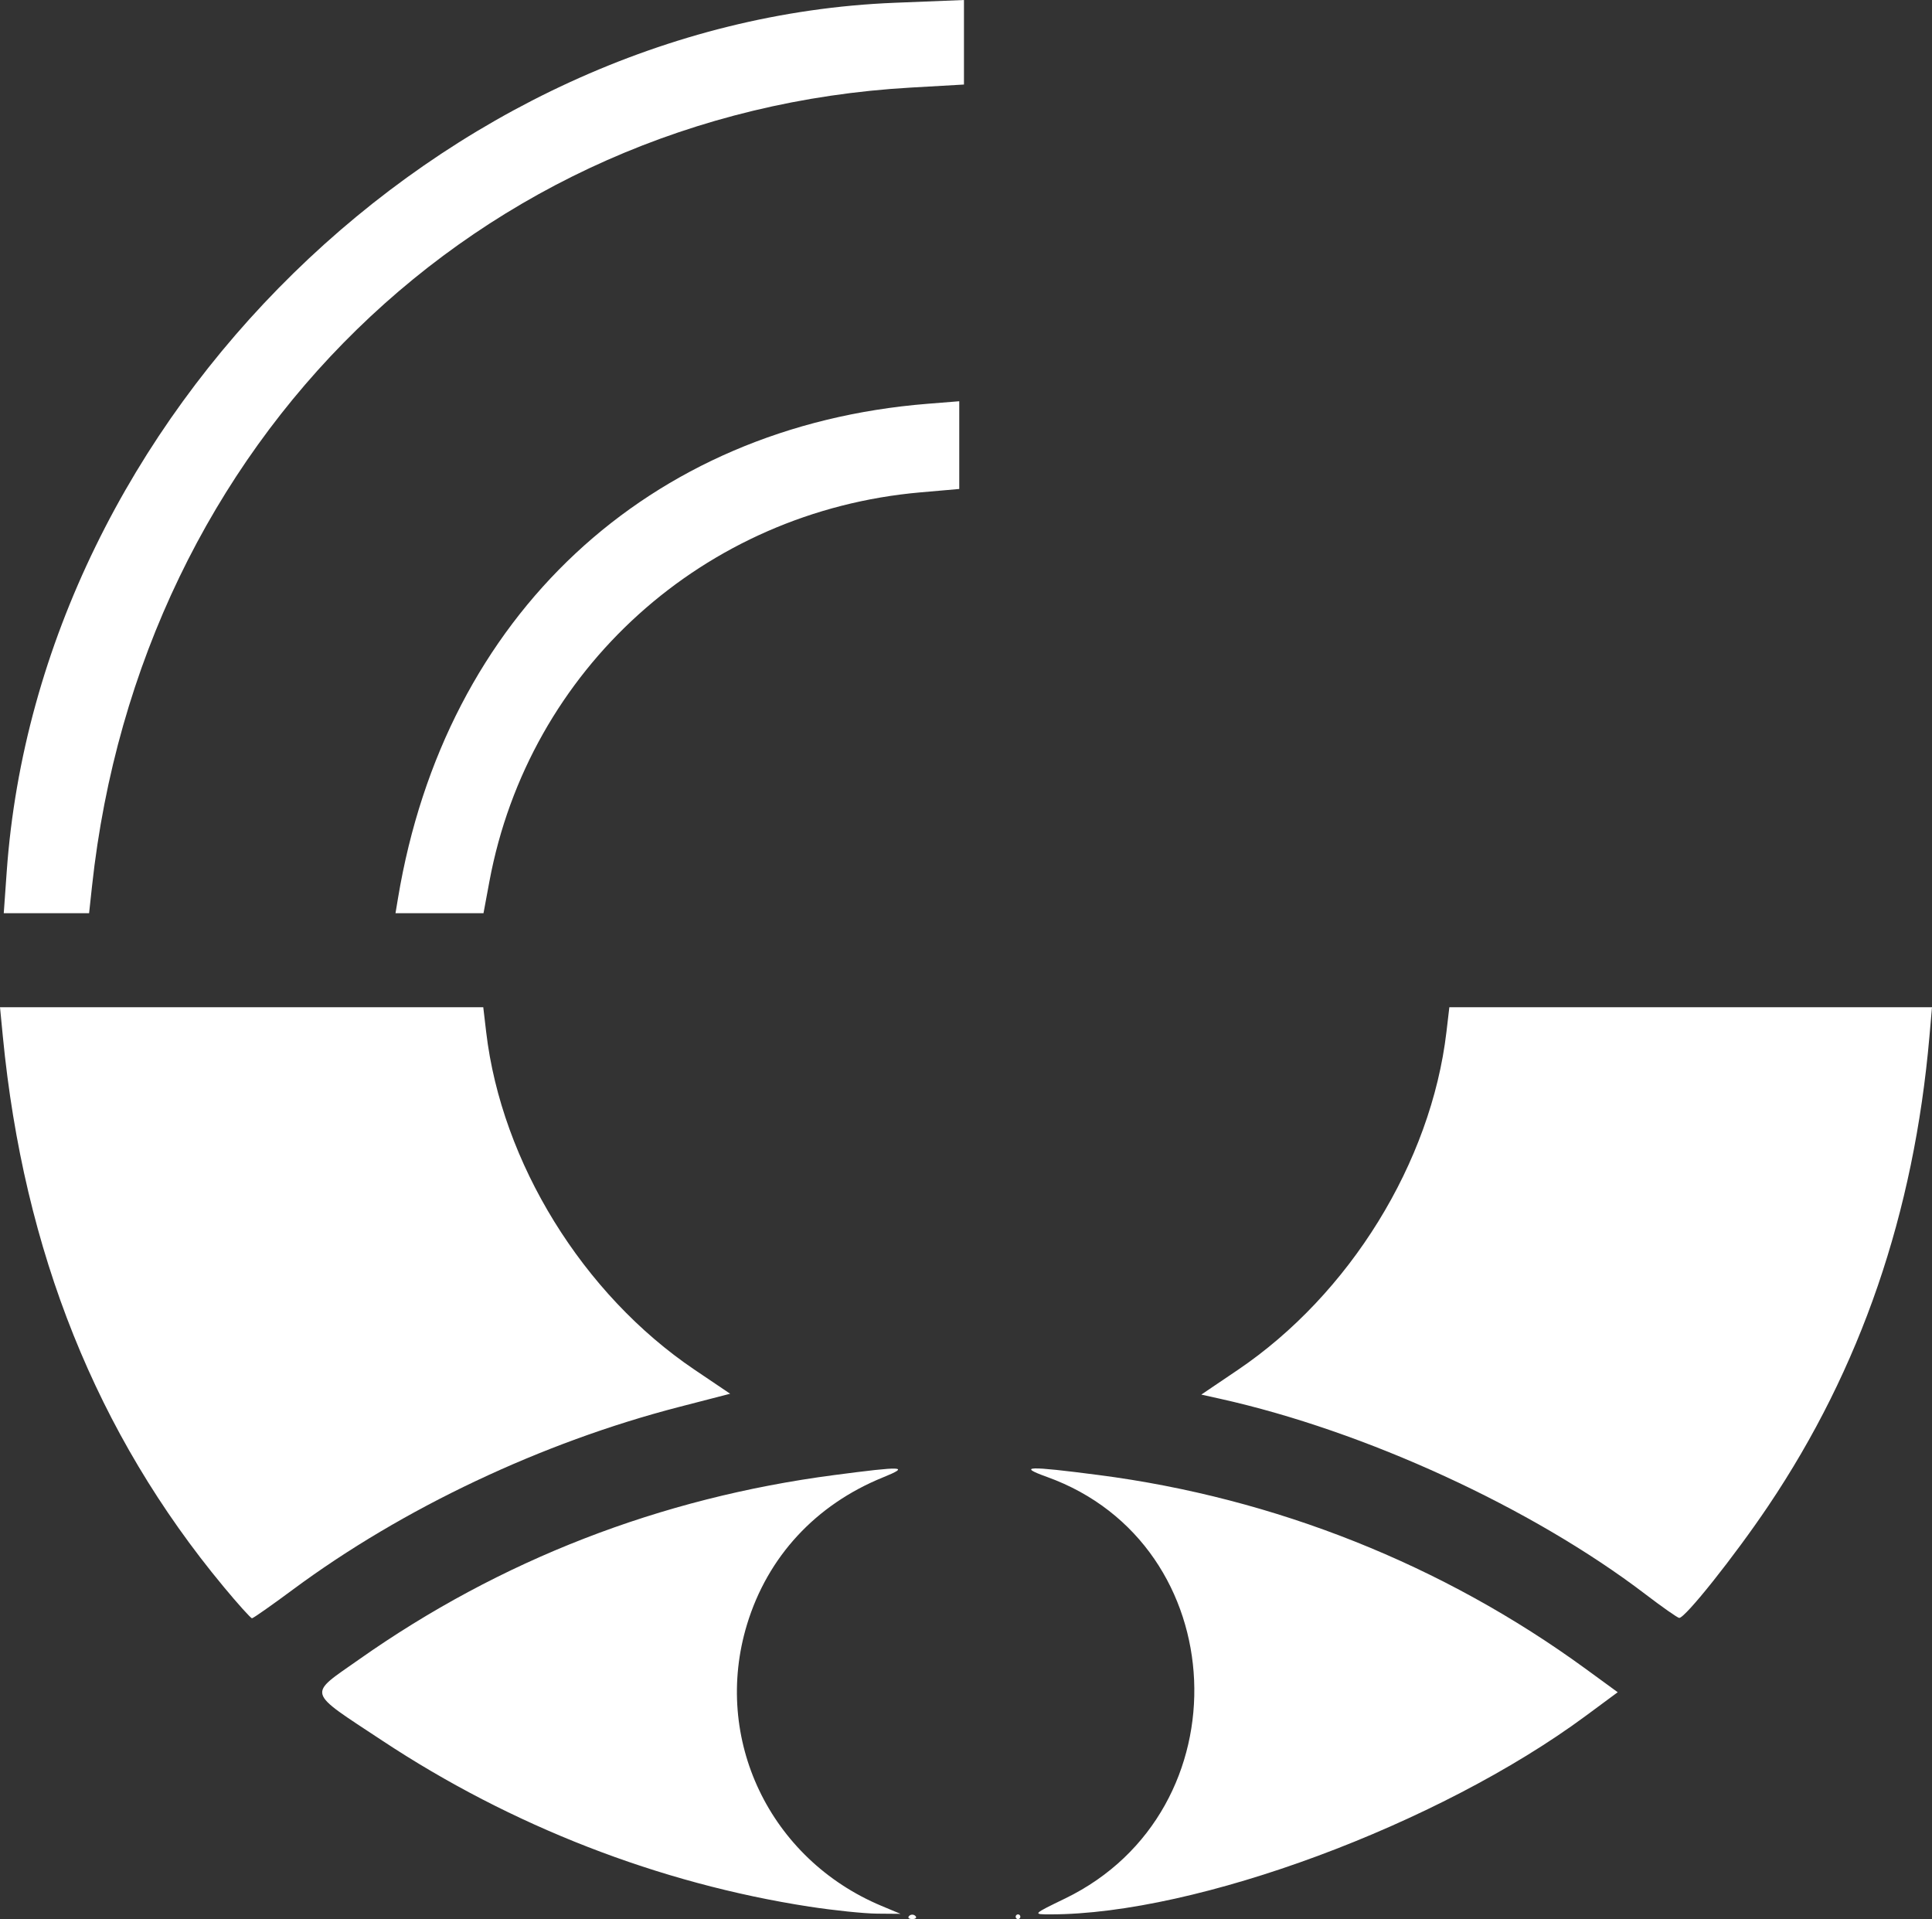
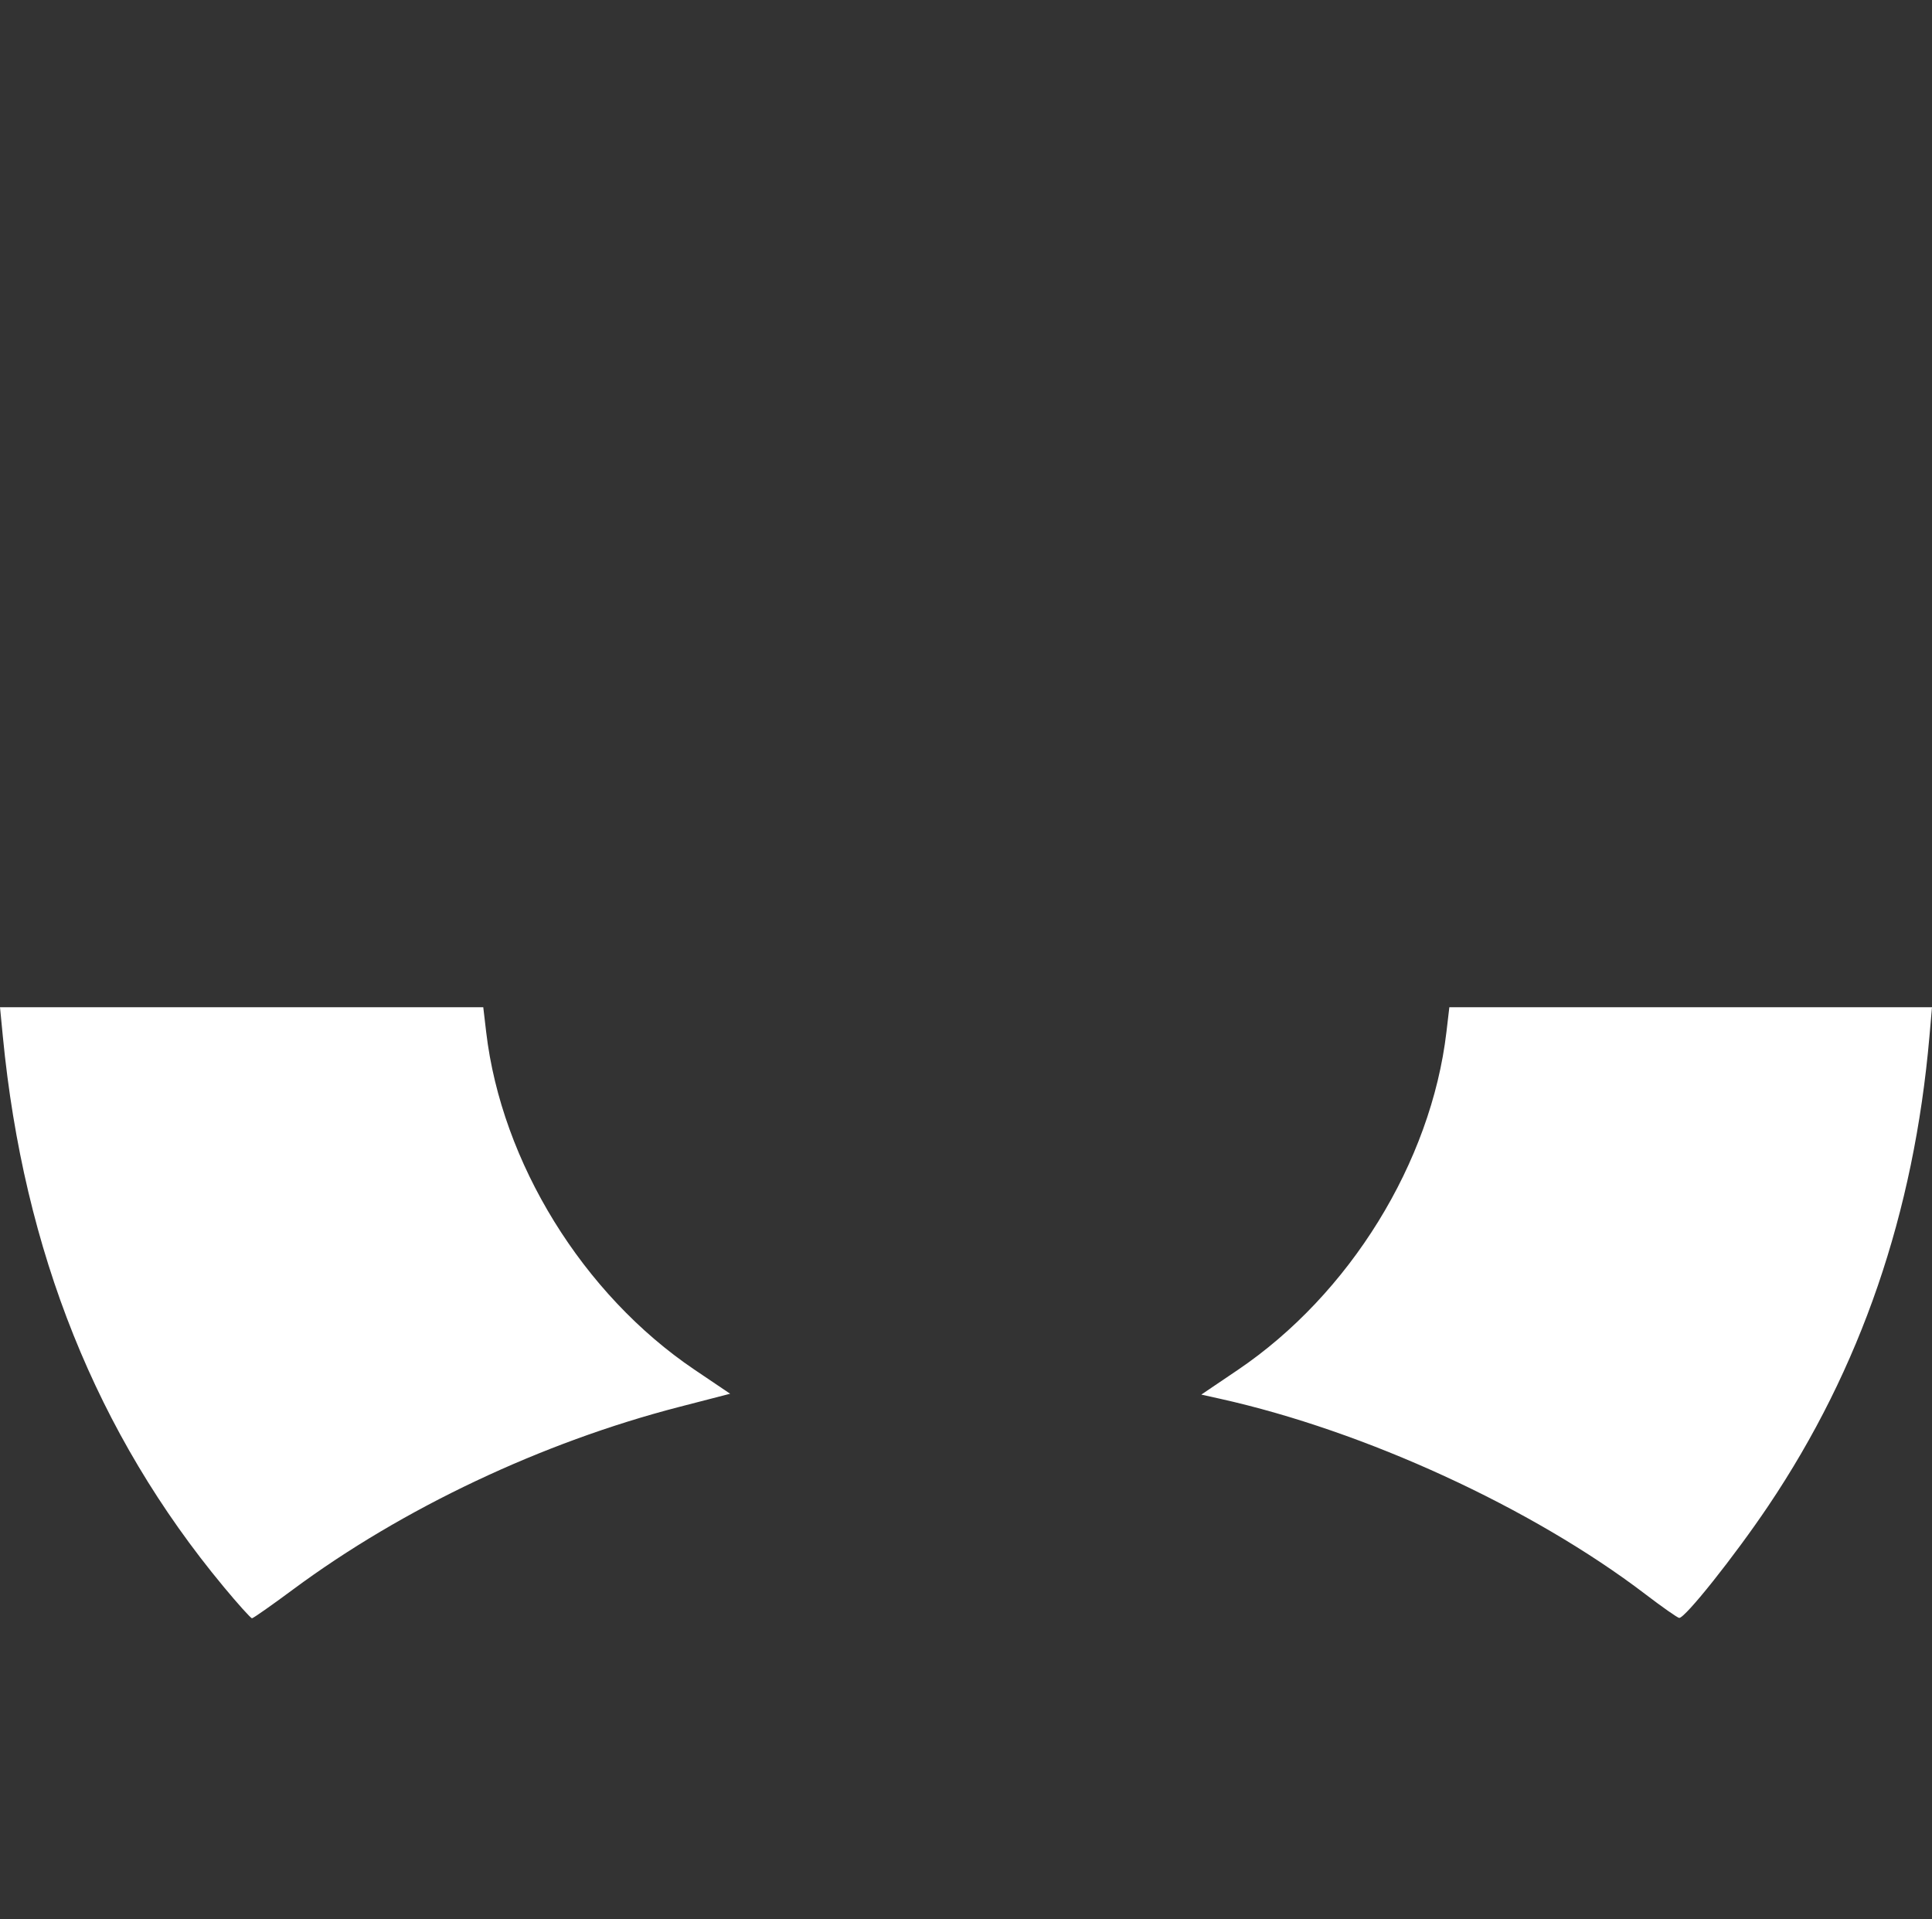
<svg xmlns="http://www.w3.org/2000/svg" version="1.1" id="sachverstaendigen-logo" width="394.626" height="391.959" viewBox="0 0 394.626 391.959">
  <rect x="0" y="0" width="394.626" height="391.959" fill="#333333" stroke="none" />
  <g transform="translate(-333.505,-417.996)">
    <g transform="translate(-1.553,7.531)">
-       <path style="fill:#ffffff;stroke-width:0.96" d="m 520.754,801.784 c 0.352,-0.352 0.928,-0.352 1.28,0 0.352,0.352 0.064,0.64 -0.64,0.64 -0.704,0 -0.992,-0.288 -0.64,-0.64 z m 21.76,0.16 c 0,-0.264 0.216,-0.48 0.48,-0.48 0.264,0 0.48,0.216 0.48,0.48 0,0.264 -0.216,0.48 -0.48,0.48 -0.264,0 -0.48,-0.216 -0.48,-0.48 z m -42.125,-2.057 c -30.701,-4.734 -60.89,-16.47 -87.28,-33.931 -15.611,-10.329 -15.265,-9.124 -4.75,-16.534 28.853,-20.333 61.548,-33.025 97.071,-37.682 14.248,-1.868 15.589,-1.804 9.981,0.473 -13.745,5.582 -23.551,16.183 -27.764,30.015 -7.116,23.364 4.622,47.943 27.461,57.501 l 3.886,1.626 -4.8,-0.041 c -2.64,-0.022 -8.852,-0.665 -13.805,-1.429 z m 52.232,-1.67 c 36.911,-17.907 34.571,-72.318 -3.703,-86.097 -6.138,-2.21 -4.048,-2.286 10.587,-0.386 36.008,4.675 70.306,18.33 99.456,39.596 l 6.527,4.762 -6.527,4.825 c -30.069,22.229 -79.465,40.546 -109.343,40.546 -3.688,0 -3.686,-0.002 3.003,-3.247 z M 336.428,588.507 c 6.603,-93.017 89.137,-173.781 181.366,-177.475 l 14.16,-0.567 v 8.633 8.633 l -10.889,0.622 c -88.459,5.052 -157.393,72.295 -167.212,163.111 l -0.597,5.52 h -8.715 -8.715 z m 79.933,5.357 c 9.592,-57.661 51.056,-96.355 108.153,-100.929 l 6.48,-0.519 v 8.96 8.96 l -7.889,0.688 c -44.243,3.859 -80.026,36.147 -88.084,79.48 l -1.205,6.48 h -8.987 -8.987 z" />
      <path style="fill:#ffffff;stroke-width:0.96" d="m 380.698,734.504 c -25.864,-31.162 -40.796,-68.387 -45.057,-112.32 l -0.582,-6 h 49.355 49.355 l 0.594,5.057 c 3.132,26.649 19.757,53.591 42.567,68.983 l 7.267,4.904 -10.442,2.7 c -28.033,7.248 -56.492,20.706 -78.868,37.297 -4.347,3.223 -8.108,5.861 -8.358,5.861 -0.249,0 -2.874,-2.916 -5.832,-6.48 z m 290.456,1.578 c -23.169,-17.667 -57.293,-33.35 -86.88,-39.927 l -3.84,-0.854 7.428,-5.02 c 22.858,-15.447 39.512,-42.412 42.642,-69.041 l 0.594,-5.057 h 49.293 49.293 l -0.525,6 c -3.16,36.115 -14.026,67.763 -32.906,95.843 -6.878,10.229 -17.052,23.014 -18.213,22.886 -0.356,-0.04 -3.455,-2.213 -6.887,-4.83 z" />
    </g>
  </g>
</svg>